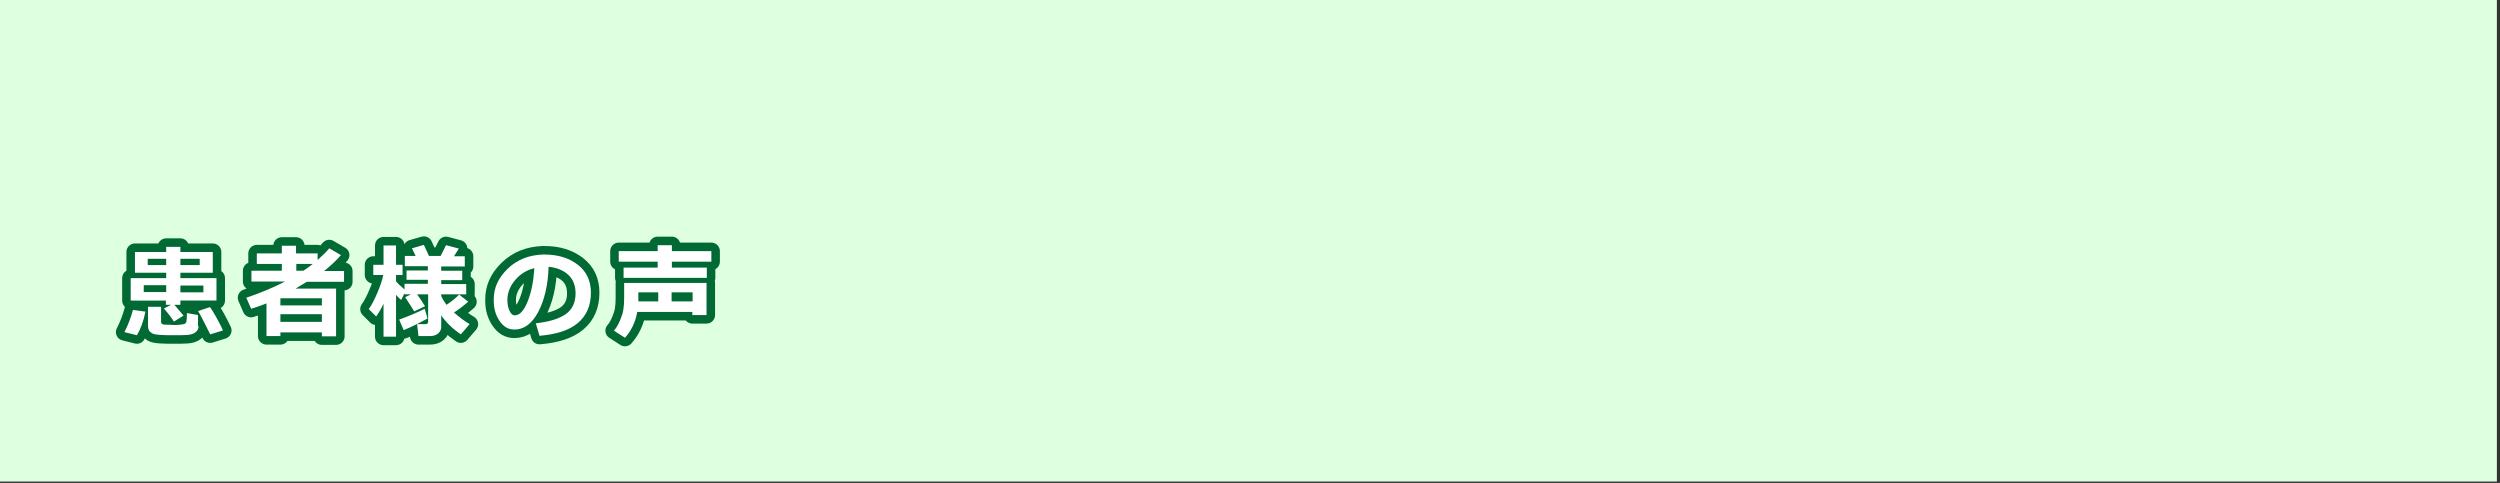
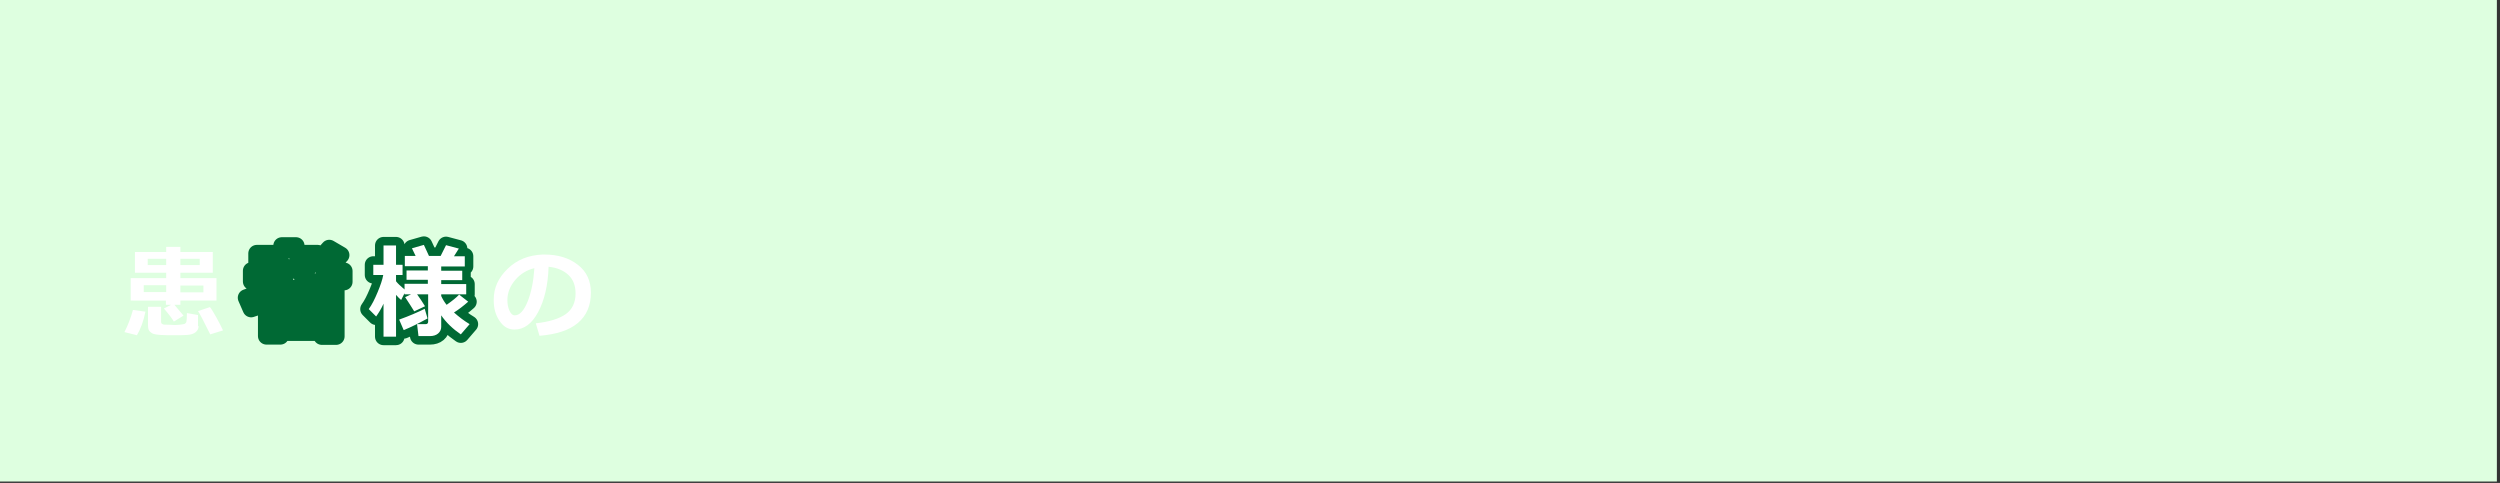
<svg xmlns="http://www.w3.org/2000/svg" version="1.1" id="レイヤー_1" x="0px" y="0px" width="880px" height="170px" viewBox="0 0 880 170" style="enable-background:new 0 0 880 170;" xml:space="preserve">
  <rect x="0" y="0" width="880" height="170" fill="#333333" stroke="none" />
  <style type="text/css">
	
		.グラフィックスタイル_x0020_2{fill:#FFFFFF;stroke:#006934;stroke-width:6;stroke-linecap:round;stroke-linejoin:round;stroke-miterlimit:10;}
	.st0{fill:#DEFFE0;}
	.st1{fill:none;stroke:#006934;stroke-width:6;stroke-linecap:round;stroke-linejoin:round;stroke-miterlimit:10;}
	.st2{fill:#FFFFFF;}
</style>
  <rect x="-0.9" y="-0.5" class="st0" width="879.8" height="170" />
  <g>
    <g>
-       <path class="st1" d="M51.2,109.7c-0.7,3.4-1.7,6.1-3,8.3l-4.4-1.1c1.2-2.3,2.2-4.9,3-7.8L51.2,109.7z M64.6,111.1l-3.4,2.1    c-0.5-0.9-1.6-2.4-3.5-4.6l2.5-1.3h-1.8v-1.5H46v-7.9h12.5v-1.9h-11v-7.3h11v-1.8h5v1.8h11.4v7.3H63.5v1.9h12.7v7.9H63.5v1.5h-2.1    L64.6,111.1z M58.5,100.4h-7.9v2.4h7.9V100.4z M58.5,91.1h-6.5v2.2h6.5V91.1z M69.9,114.8c0,0.8-0.3,1.5-1,2.1s-1.7,0.9-3,1    S63,118,61,118c-1.5,0-3,0-4.5-0.1s-2.5-0.3-3-0.6s-0.9-0.7-1.1-1.1s-0.3-1-0.3-1.6V108h4.6v5.3c0,0.3,0.1,0.5,0.2,0.6    s0.3,0.2,0.5,0.3s0.8,0.1,1.8,0.1s1.7,0.1,2,0.1c0.5,0,1.3,0,2.1-0.1s1.5-0.2,1.7-0.3s0.5-0.4,0.6-0.7s0.2-1.4,0.2-3.1l3.9,0.7    V114.8z M70.3,93.3v-2.2h-6.8v2.2H70.3z M71.6,102.9v-2.4h-8.1v2.4H71.6z M78.5,116.3l-4.5,1.4c-2.3-4.7-3.8-7.5-4.3-8.2l4.2-1.4    c0.5,0.6,1.3,1.9,2.3,3.7S78,115.2,78.5,116.3z" />
      <path class="st1" d="M113.3,117H98.7v1.3h-4.9v-11.5c-1.2,0.5-3,1.1-5.4,1.9l-1.7-3.9c5-1.7,9.6-3.6,13.6-5.7H88.5v-3.8h10.7v-2.4    h-8.8v-3.7h8.8v-2.7h5v2.7h7.6v2.3c1.6-1.4,3-2.8,4.1-4.1l4.1,2.4c-1.6,1.9-3.6,3.7-5.9,5.6h7v3.8H108c-1.5,0.9-2.8,1.7-4,2.4    h14.3v16.8h-5V117z M113.3,107.5V105H98.7v2.5L113.3,107.5z M98.7,113.3h14.6v-2.7H98.7V113.3z M106.8,95.3    c1.2-0.8,2.3-1.6,3.3-2.4h-5.8v2.4H106.8z" />
      <path class="st1" d="M135,106.9c-0.7,1.6-1.6,3.1-2.6,4.5l-2.6-2.6c1.1-1.5,2.1-3.5,3.1-5.9s1.7-4.4,2-6.1h-3.5v-3.6h3.6v-6.8h4.4    v6.8h2.3v3.6h-2.3v2.2c0.6,0.8,1.6,1.7,3,2.9v-2h8.2v-1.4h-7.5v-3.3h7.5v-1.5h-8.1v-3.6h3.8l-1.3-2.7l4.2-1.2l1.8,3.9h4.1l1.9-3.8    l4.5,1.2l-1.7,2.7h3.8v3.6h-8.3v1.5h7.4v3.3h-7.4v1.4h8.8v3.6h-8.8v0.6c0.5,1.1,1.1,2.1,1.9,3.1c2-1.4,3.5-2.6,4.4-3.6l3.2,2.5    c-1.7,1.5-3.4,2.8-5,3.8c1.7,1.5,3.5,2.9,5.5,4.1l-3.1,3.6c-2.8-1.9-5.2-4.2-6.9-6.7v4.1c0,0.9-0.4,1.7-1.1,2.3s-1.7,0.9-2.8,0.9    h-4.1l-0.5-4.2h3c0.6,0,0.9-0.3,0.9-0.9v-9.6h-3.9c0.9,1.2,1.8,2.6,2.8,4.2l-3.8,1.8c-0.9-1.4-1.9-3.1-3.2-5l2.1-1h-2.3v-0.4    l-1.2,2.4c-0.5-0.4-1.1-1-1.8-1.8v14.7H135V106.9z M150.5,112.1c-3.1,1.7-5.9,3.1-8.4,4.1l-1.6-3.7c3.6-1.3,6.6-2.6,9-3.8    L150.5,112.1z" />
-       <path class="st1" d="M189.9,118.2l-1.3-4.4c4.7-0.5,8.2-1.6,10.5-3.2s3.5-4.1,3.5-7.3c0-2.7-0.8-4.9-2.5-6.5s-4-2.6-7-2.9    c-0.2,6.6-1.5,11.9-3.7,16s-5,6.1-8.3,6.1c-2.2,0-3.9-1-5.3-3.1s-2-4.4-2-7.1v-0.4c0-4.1,1.6-7.6,4.9-10.8s7.4-4.8,12.3-5h0.7    c4.7,0,8.6,1.2,11.7,3.6s4.6,5.7,4.6,9.8c0,4.5-1.5,8.1-4.6,10.7S195.8,117.7,189.9,118.2z M188.1,94.4c-2.6,0.6-4.9,2-6.7,4.1    s-2.8,4.5-2.8,7.1c0,1.3,0.2,2.6,0.7,3.7s1.1,1.7,1.9,1.7c1.7,0,3.2-1.6,4.5-4.8S187.8,99,188.1,94.4z" />
-       <path class="st1" d="M248.7,110.9h-5v-1.1h-19.4c-0.6,3.6-2.1,6.6-4.3,9.1l-3.9-2.5c0.8-0.9,1.5-2.1,2.1-3.5s1-2.6,1.2-3.8    s0.3-2.5,0.3-4v-5.5h29V110.9z M248.8,97.8h-29.3v-3.6h12v-2.1h-13.7v-3.7h13.7v-2.1h5v2.1h13.9v3.7h-13.9v2.1h12.3V97.8z     M231.7,102.9h-7v3.2h7V102.9z M243.8,106.1v-3.2h-7.4v3.2H243.8z" />
    </g>
    <g>
      <path class="st2" d="M51.2,109.7c-0.7,3.4-1.7,6.1-3,8.3l-4.4-1.1c1.2-2.3,2.2-4.9,3-7.8L51.2,109.7z M64.6,111.1l-3.4,2.1    c-0.5-0.9-1.6-2.4-3.5-4.6l2.5-1.3h-1.8v-1.5H46v-7.9h12.5v-1.9h-11v-7.3h11v-1.8h5v1.8h11.4v7.3H63.5v1.9h12.7v7.9H63.5v1.5h-2.1    L64.6,111.1z M58.5,100.4h-7.9v2.4h7.9V100.4z M58.5,91.1h-6.5v2.2h6.5V91.1z M69.9,114.8c0,0.8-0.3,1.5-1,2.1s-1.7,0.9-3,1    S63,118,61,118c-1.5,0-3,0-4.5-0.1s-2.5-0.3-3-0.6s-0.9-0.7-1.1-1.1s-0.3-1-0.3-1.6V108h4.6v5.3c0,0.3,0.1,0.5,0.2,0.6    s0.3,0.2,0.5,0.3s0.8,0.1,1.8,0.1s1.7,0.1,2,0.1c0.5,0,1.3,0,2.1-0.1s1.5-0.2,1.7-0.3s0.5-0.4,0.6-0.7s0.2-1.4,0.2-3.1l3.9,0.7    V114.8z M70.3,93.3v-2.2h-6.8v2.2H70.3z M71.6,102.9v-2.4h-8.1v2.4H71.6z M78.5,116.3l-4.5,1.4c-2.3-4.7-3.8-7.5-4.3-8.2l4.2-1.4    c0.5,0.6,1.3,1.9,2.3,3.7S78,115.2,78.5,116.3z" />
-       <path class="st2" d="M113.3,117H98.7v1.3h-4.9v-11.5c-1.2,0.5-3,1.1-5.4,1.9l-1.7-3.9c5-1.7,9.6-3.6,13.6-5.7H88.5v-3.8h10.7v-2.4    h-8.8v-3.7h8.8v-2.7h5v2.7h7.6v2.3c1.6-1.4,3-2.8,4.1-4.1l4.1,2.4c-1.6,1.9-3.6,3.7-5.9,5.6h7v3.8H108c-1.5,0.9-2.8,1.7-4,2.4    h14.3v16.8h-5V117z M113.3,107.5V105H98.7v2.5L113.3,107.5z M98.7,113.3h14.6v-2.7H98.7V113.3z M106.8,95.3    c1.2-0.8,2.3-1.6,3.3-2.4h-5.8v2.4H106.8z" />
      <path class="st2" d="M135,106.9c-0.7,1.6-1.6,3.1-2.6,4.5l-2.6-2.6c1.1-1.5,2.1-3.5,3.1-5.9s1.7-4.4,2-6.1h-3.5v-3.6h3.6v-6.8h4.4    v6.8h2.3v3.6h-2.3v2.2c0.6,0.8,1.6,1.7,3,2.9v-2h8.2v-1.4h-7.5v-3.3h7.5v-1.5h-8.1v-3.6h3.8l-1.3-2.7l4.2-1.2l1.8,3.9h4.1l1.9-3.8    l4.5,1.2l-1.7,2.7h3.8v3.6h-8.3v1.5h7.4v3.3h-7.4v1.4h8.8v3.6h-8.8v0.6c0.5,1.1,1.1,2.1,1.9,3.1c2-1.4,3.5-2.6,4.4-3.6l3.2,2.5    c-1.7,1.5-3.4,2.8-5,3.8c1.7,1.5,3.5,2.9,5.5,4.1l-3.1,3.6c-2.8-1.9-5.2-4.2-6.9-6.7v4.1c0,0.9-0.4,1.7-1.1,2.3s-1.7,0.9-2.8,0.9    h-4.1l-0.5-4.2h3c0.6,0,0.9-0.3,0.9-0.9v-9.6h-3.9c0.9,1.2,1.8,2.6,2.8,4.2l-3.8,1.8c-0.9-1.4-1.9-3.1-3.2-5l2.1-1h-2.3v-0.4    l-1.2,2.4c-0.5-0.4-1.1-1-1.8-1.8v14.7H135V106.9z M150.5,112.1c-3.1,1.7-5.9,3.1-8.4,4.1l-1.6-3.7c3.6-1.3,6.6-2.6,9-3.8    L150.5,112.1z" />
      <path class="st2" d="M189.9,118.2l-1.3-4.4c4.7-0.5,8.2-1.6,10.5-3.2s3.5-4.1,3.5-7.3c0-2.7-0.8-4.9-2.5-6.5s-4-2.6-7-2.9    c-0.2,6.6-1.5,11.9-3.7,16s-5,6.1-8.3,6.1c-2.2,0-3.9-1-5.3-3.1s-2-4.4-2-7.1v-0.4c0-4.1,1.6-7.6,4.9-10.8s7.4-4.8,12.3-5h0.7    c4.7,0,8.6,1.2,11.7,3.6s4.6,5.7,4.6,9.8c0,4.5-1.5,8.1-4.6,10.7S195.8,117.7,189.9,118.2z M188.1,94.4c-2.6,0.6-4.9,2-6.7,4.1    s-2.8,4.5-2.8,7.1c0,1.3,0.2,2.6,0.7,3.7s1.1,1.7,1.9,1.7c1.7,0,3.2-1.6,4.5-4.8S187.8,99,188.1,94.4z" />
-       <path class="st2" d="M248.7,110.9h-5v-1.1h-19.4c-0.6,3.6-2.1,6.6-4.3,9.1l-3.9-2.5c0.8-0.9,1.5-2.1,2.1-3.5s1-2.6,1.2-3.8    s0.3-2.5,0.3-4v-5.5h29V110.9z M248.8,97.8h-29.3v-3.6h12v-2.1h-13.7v-3.7h13.7v-2.1h5v2.1h13.9v3.7h-13.9v2.1h12.3V97.8z     M231.7,102.9h-7v3.2h7V102.9z M243.8,106.1v-3.2h-7.4v3.2H243.8z" />
    </g>
  </g>
</svg>